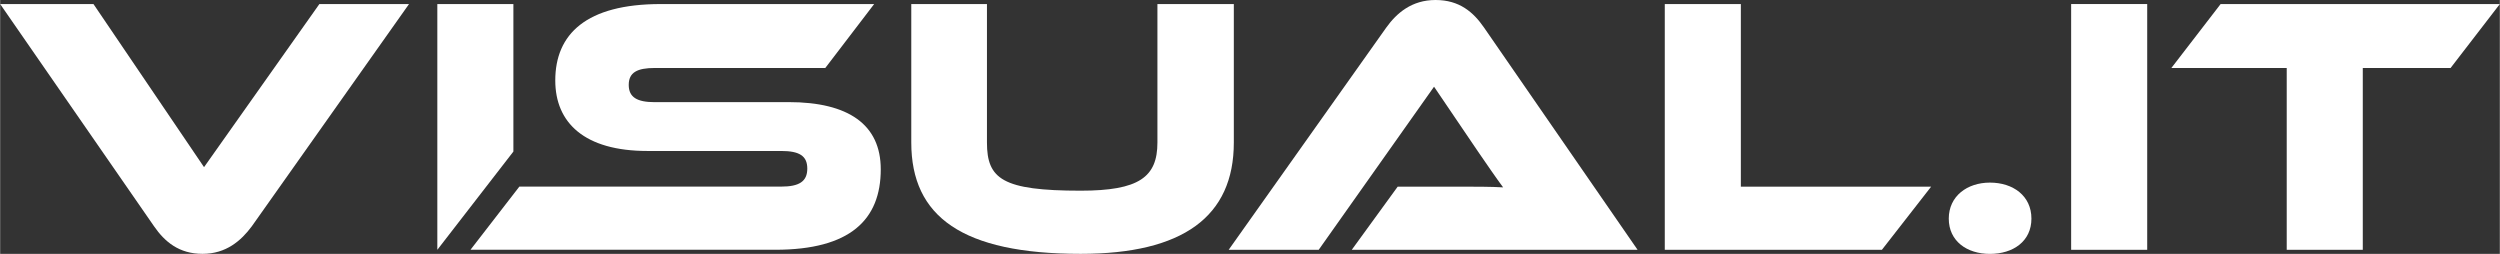
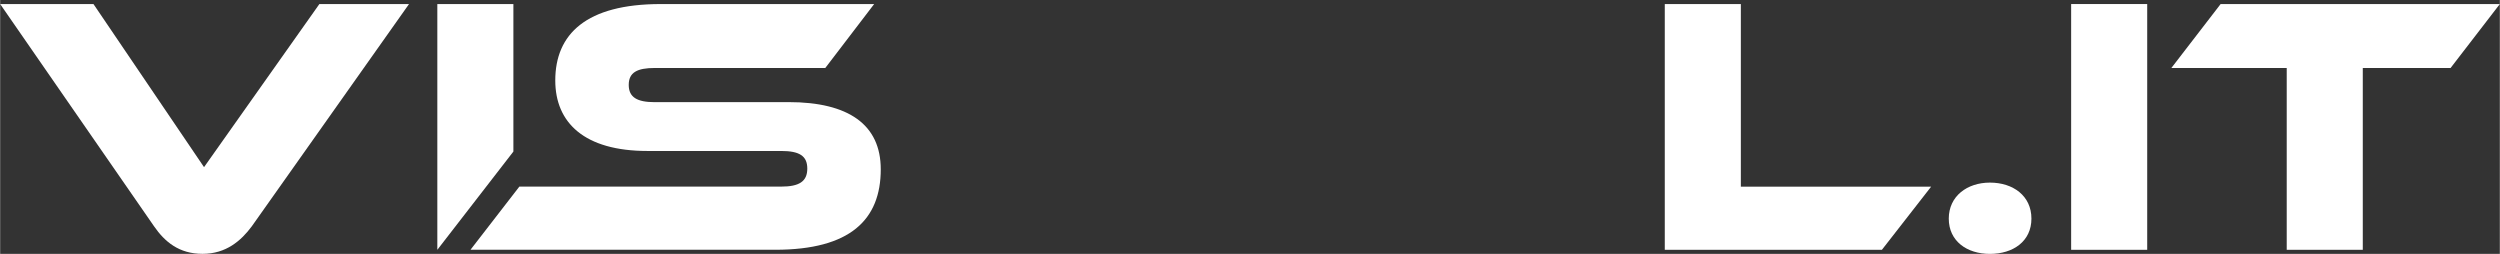
<svg xmlns="http://www.w3.org/2000/svg" id="a" width="183.18mm" height="18.6mm" viewBox="0 0 519.24 52.73">
  <rect x="0" y="0" width="519.24" height="52.73" fill="#333333" stroke="none" />
  <path d="M19.38.84l22.97,33.88L66.31.84h18.62l-32.66,46.17c-2.21,2.98-5.34,5.72-10.23,5.72s-7.86-2.52-10.07-5.72L0,.84h19.38Z" fill="#fff" stroke-width="0" />
  <path d="M106.61,31.48l-15.8,20.41V.84h15.8v30.64Z" fill="#fff" stroke-width="0" />
  <path d="M163.77,21.21c12.44,0,19.15,4.66,19.15,13.96,0,10.45-6.33,16.71-21.9,16.71h-63.32l10.15-13.12h54.39c3.74,0,5.42-1.07,5.42-3.74s-1.68-3.66-5.42-3.66h-27.78c-13.12,0-19.15-5.88-19.15-14.65,0-9.62,6.41-15.87,21.9-15.87h44.34l-10.15,13.28h-35.41c-3.66,0-5.42.92-5.42,3.51s1.75,3.59,5.42,3.59h27.78Z" fill="#fff" stroke-width="0" />
-   <path d="M256.26,29.61c0,15.41-10.61,23.12-31.82,23.12-24.57,0-35.18-7.71-35.18-23.12V.84h15.72v28.77c0,7.55,3.2,10,19.46,10,12.13,0,15.95-2.82,15.95-10V.84h15.87v28.77Z" fill="#fff" stroke-width="0" />
-   <path d="M280.76,51.89l9.54-13.12h12.82c3.05,0,6.64,0,9.08.15-1.37-1.83-3.51-4.96-5.19-7.4l-9.16-13.51-23.96,33.88h-18.7l32.74-46.17c2.14-2.98,5.27-5.72,10.23-5.72s7.86,2.52,10.07,5.72l31.9,46.17h-59.37Z" fill="#fff" stroke-width="0" />
  <path d="M401.11,38.77l-10.23,13.12h-45.1V.84h15.8v37.93h39.53Z" fill="#fff" stroke-width="0" />
  <path d="M413.32,37.93c4.81,0,8.62,2.75,8.62,7.48s-3.82,7.33-8.62,7.33-8.55-2.67-8.55-7.33,3.82-7.48,8.55-7.48Z" fill="#fff" stroke-width="0" />
  <path d="M445.99,51.89h-15.8V.84h15.8v51.05Z" fill="#fff" stroke-width="0" />
  <path d="M519.24.84l-10.23,13.28h-18.24v37.77h-15.8V14.12h-23.96l10.23-13.28h58Z" fill="#fff" stroke-width="0" />
</svg>